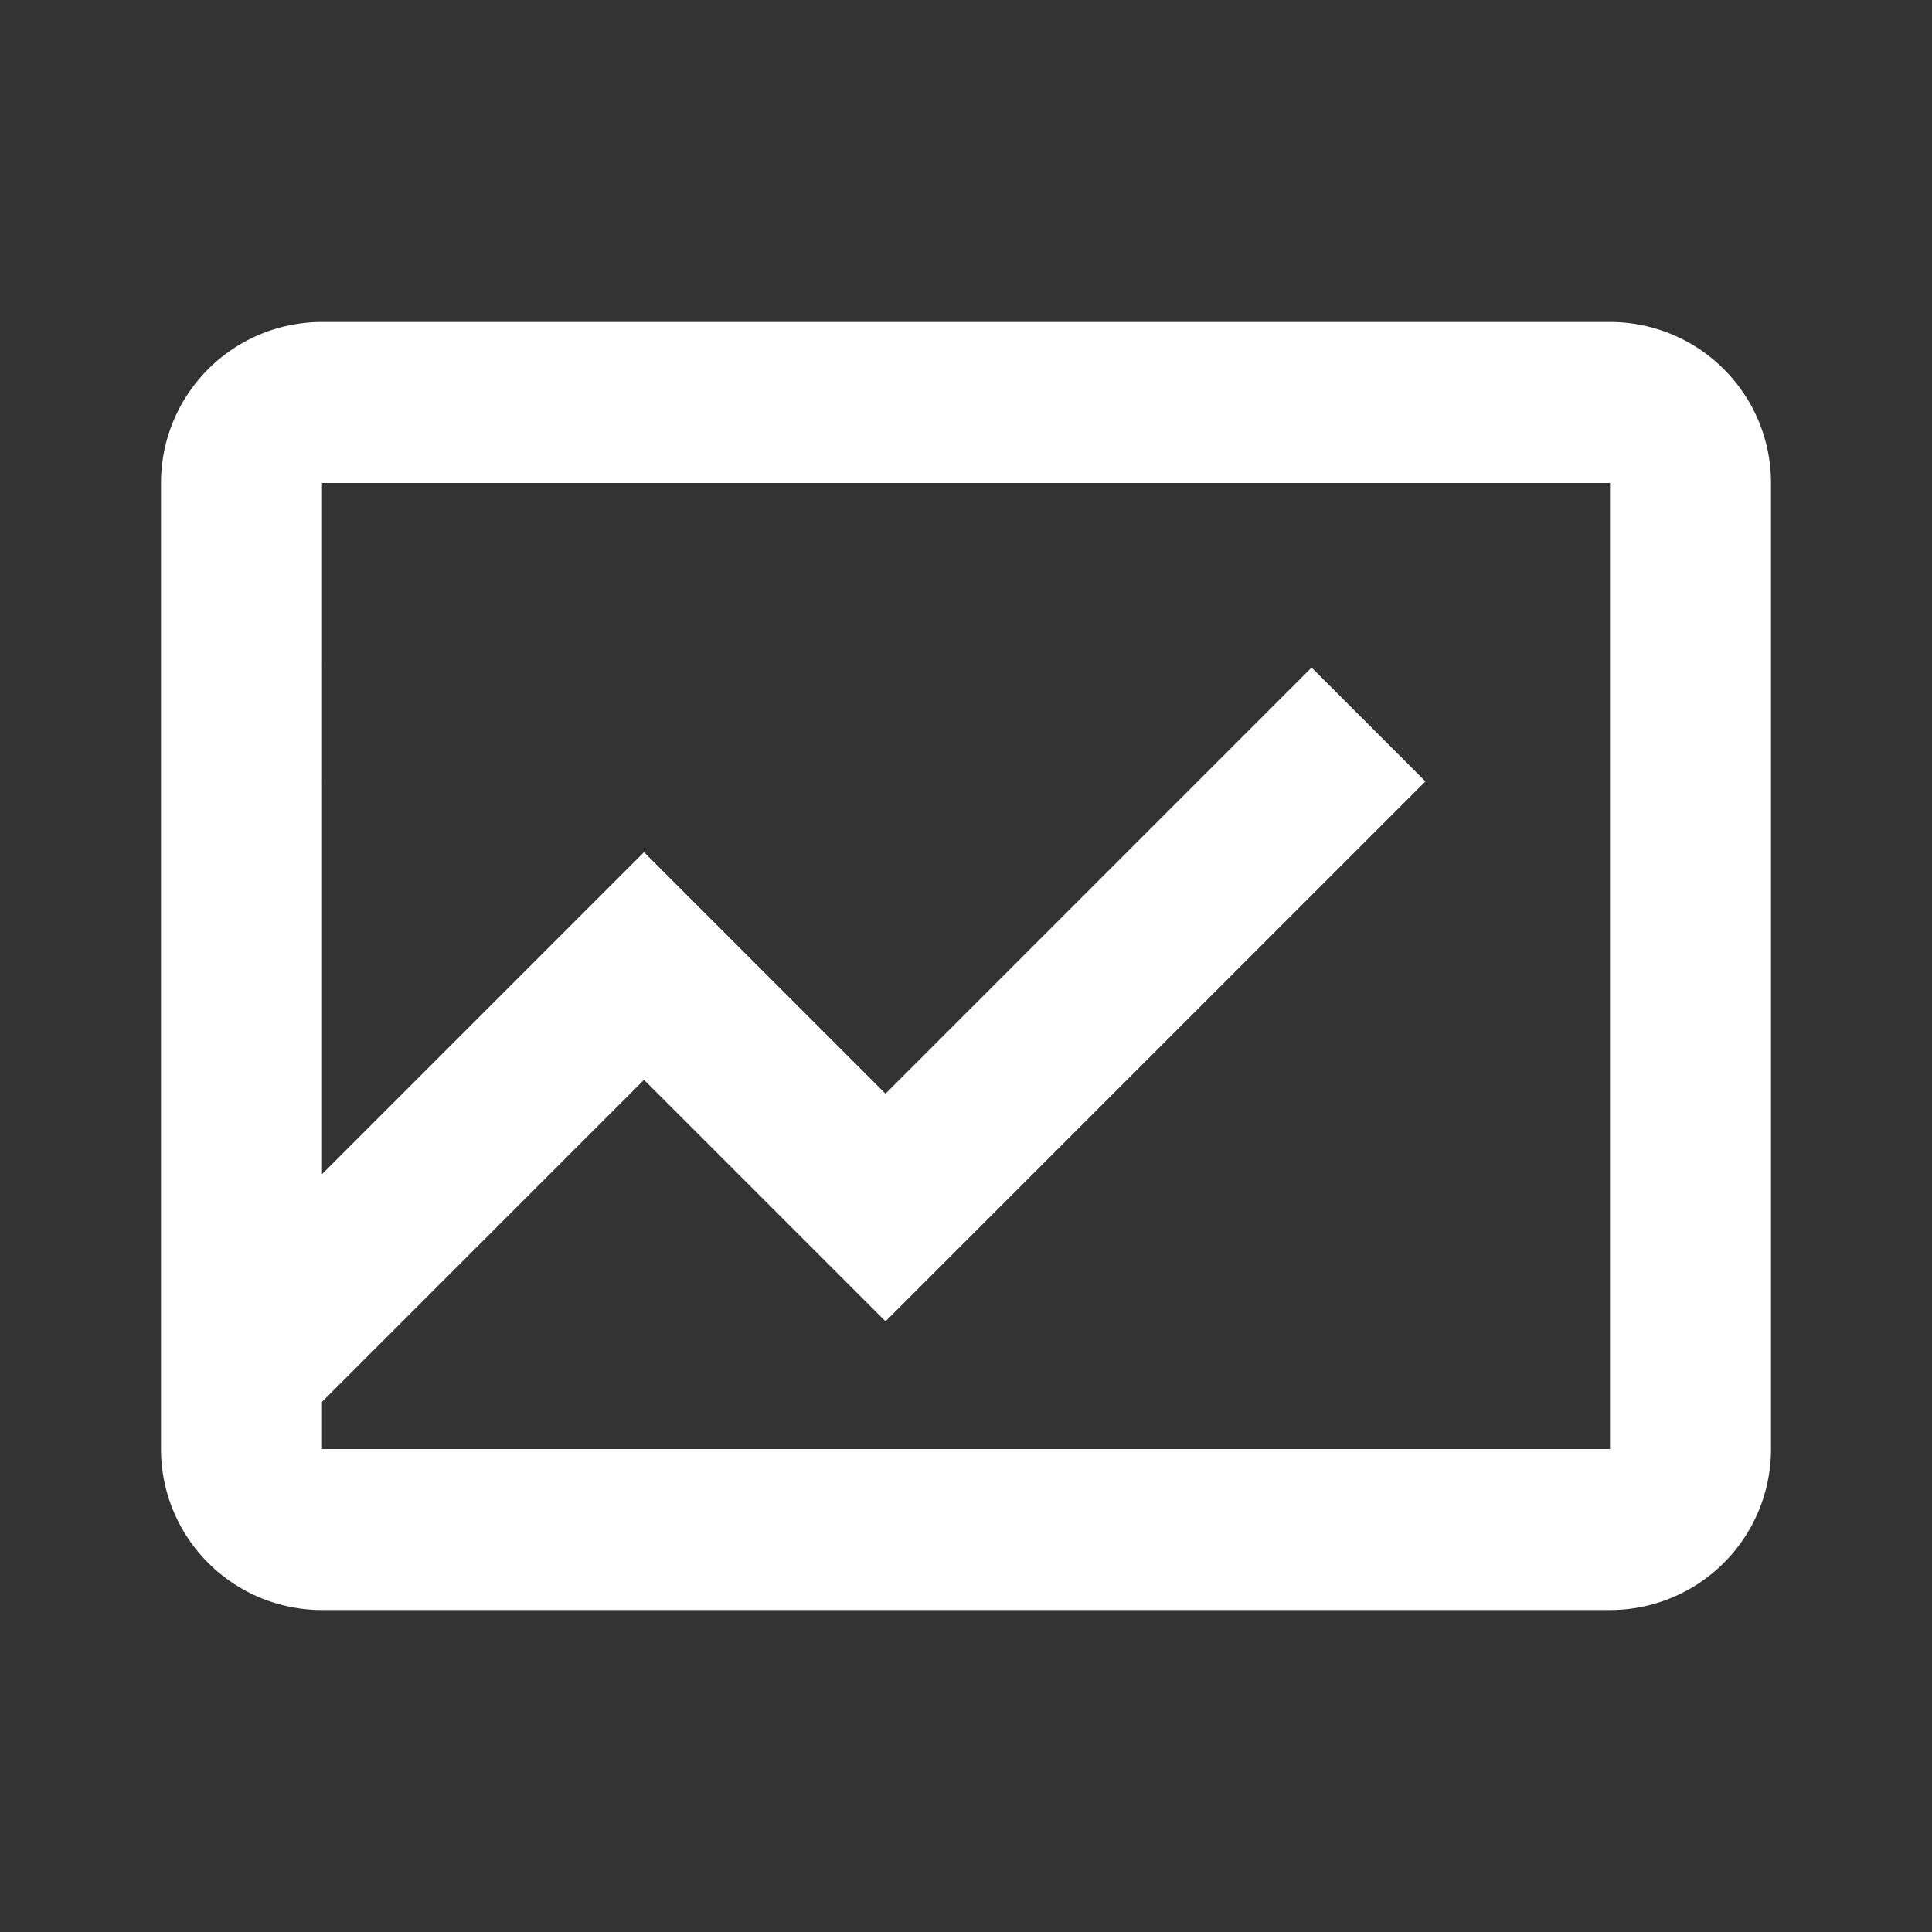
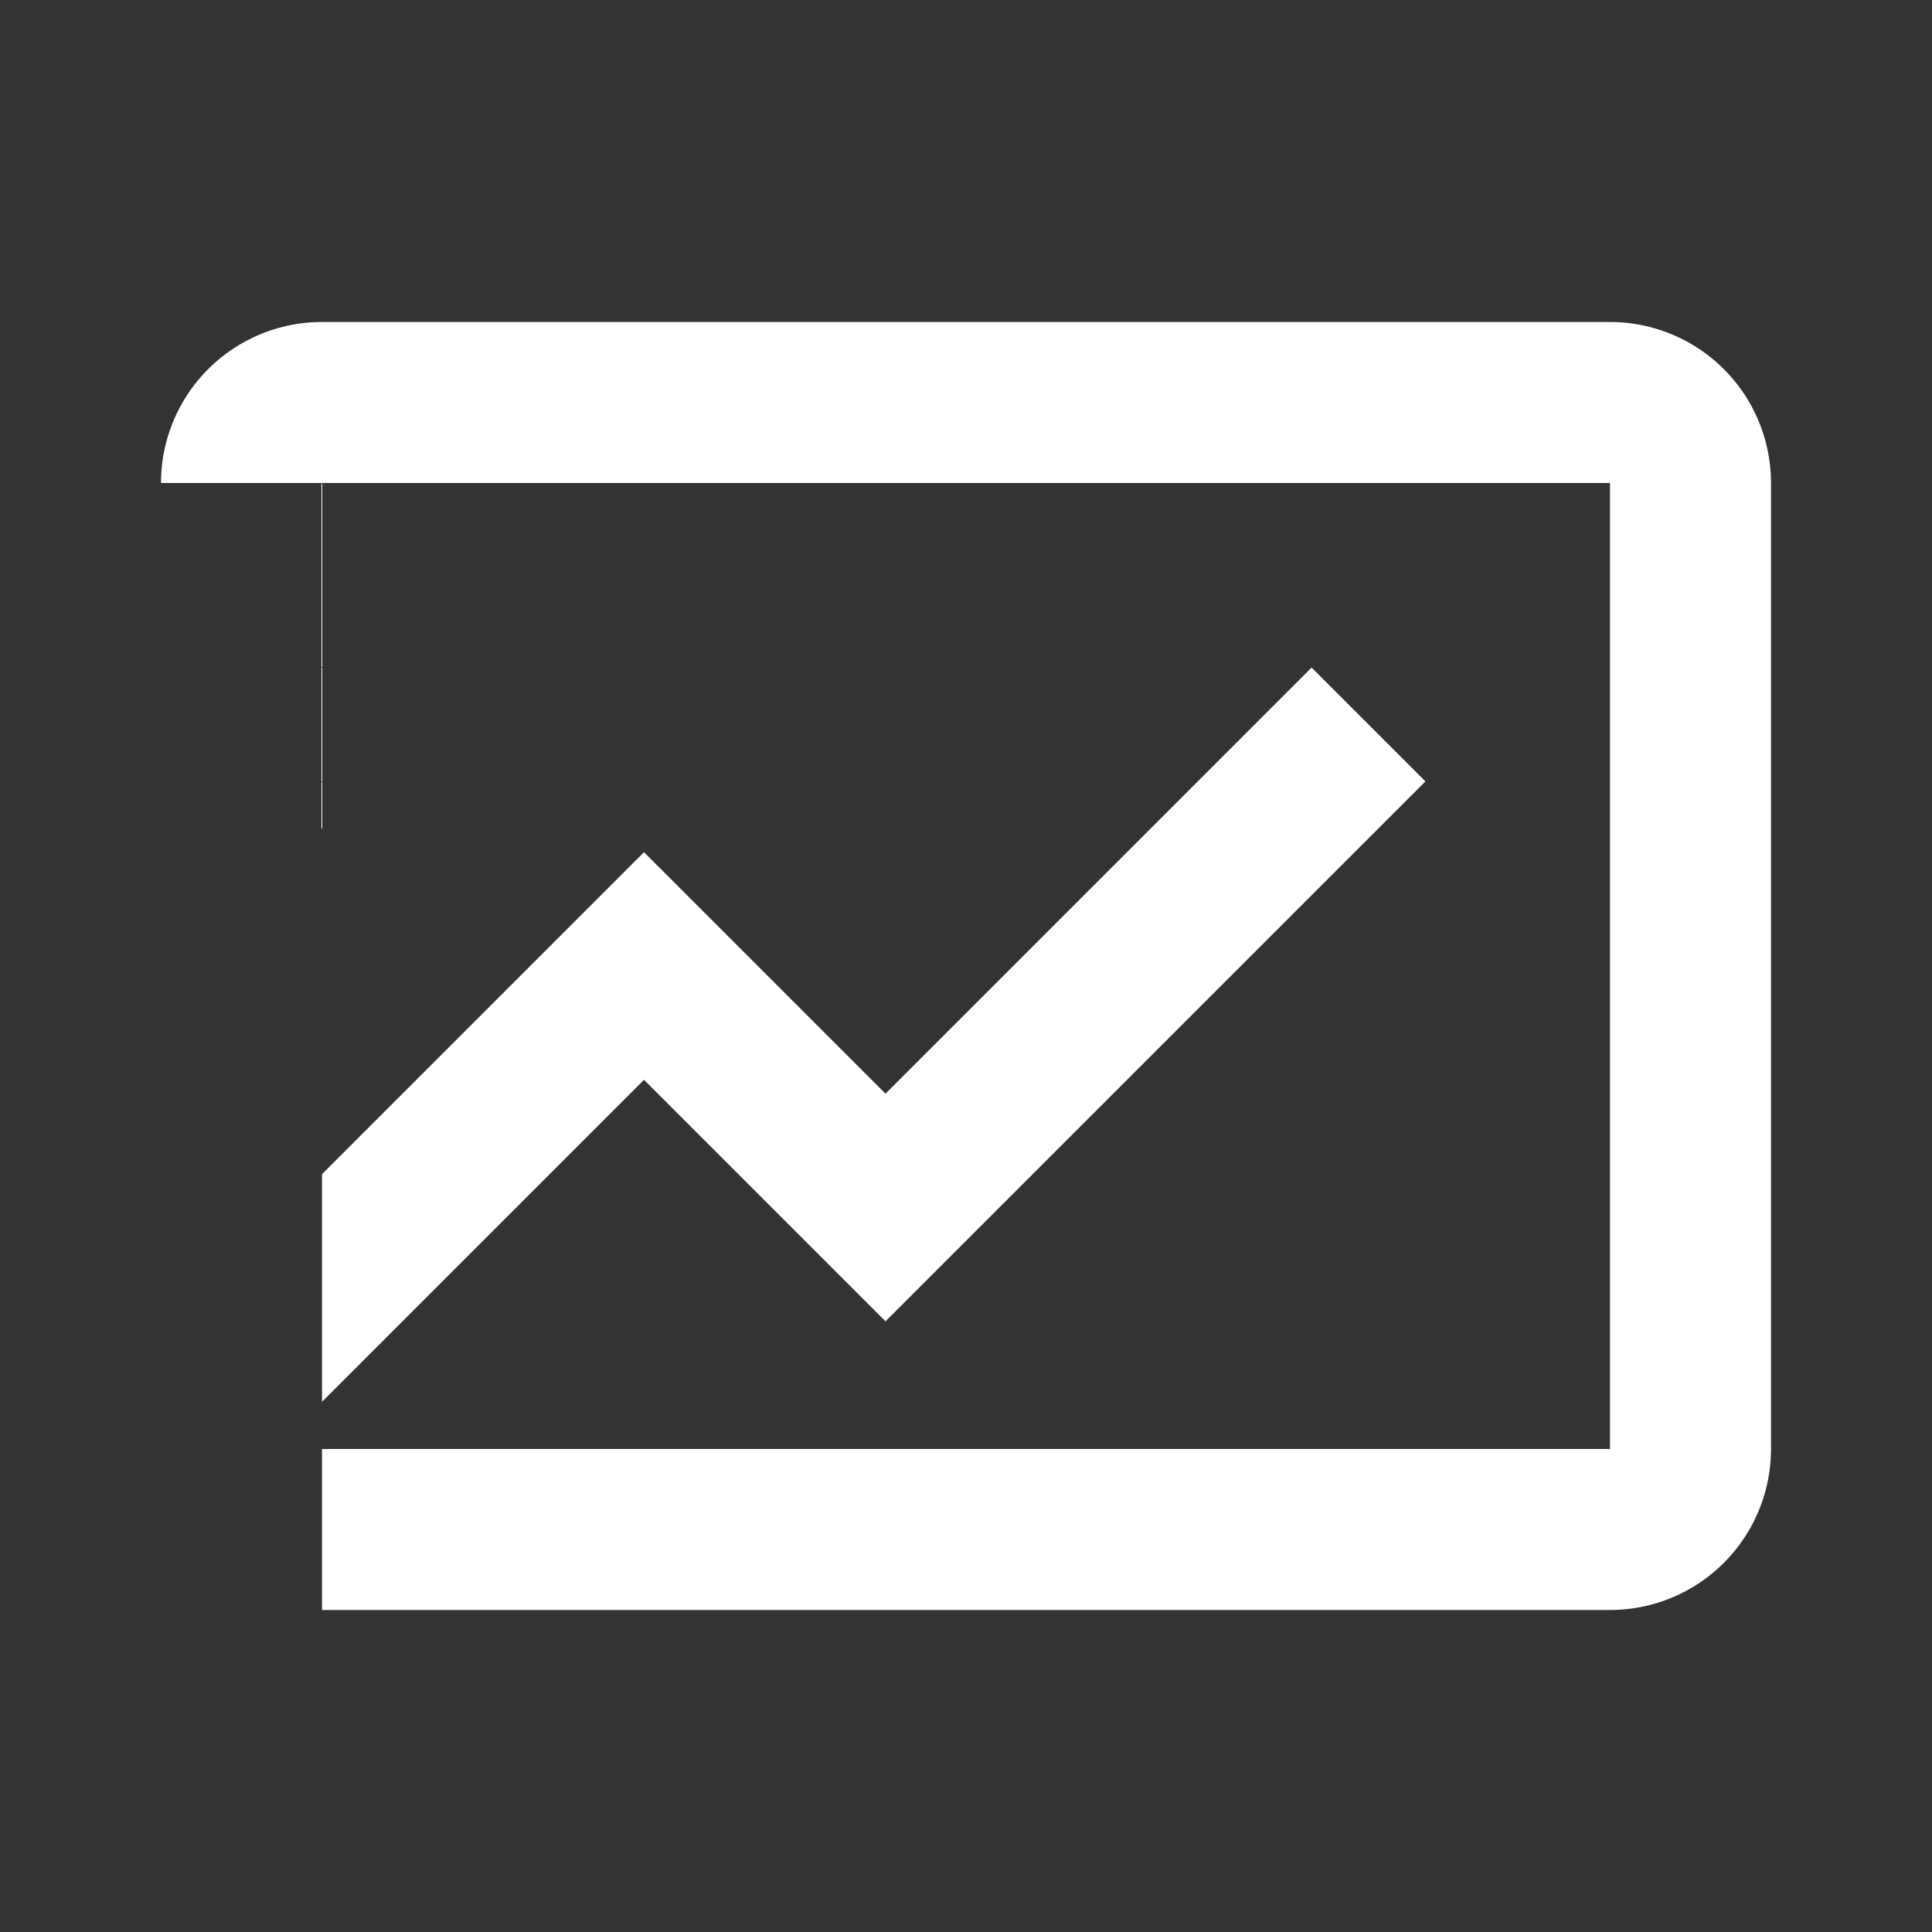
<svg xmlns="http://www.w3.org/2000/svg" width="60" height="60" fill="none">
  <rect width="100%" height="100%" fill="#333333" stroke="none" />
-   <path fill="#fff" fill-rule="evenodd" d="M5 15a5 5 0 0 1 5-5h40a5 5 0 0 1 5 5v30a5 5 0 0 1-5 5H10a5 5 0 0 1-5-5V15Zm5 0h40v30H10v-1.465l10-10 7.5 7.5 16.768-16.767-3.536-3.536L27.5 33.965l-7.5-7.5-10 10V15Z" clip-rule="evenodd" />
+   <path fill="#fff" fill-rule="evenodd" d="M5 15a5 5 0 0 1 5-5h40a5 5 0 0 1 5 5v30a5 5 0 0 1-5 5H10V15Zm5 0h40v30H10v-1.465l10-10 7.5 7.5 16.768-16.767-3.536-3.536L27.5 33.965l-7.5-7.5-10 10V15Z" clip-rule="evenodd" />
</svg>